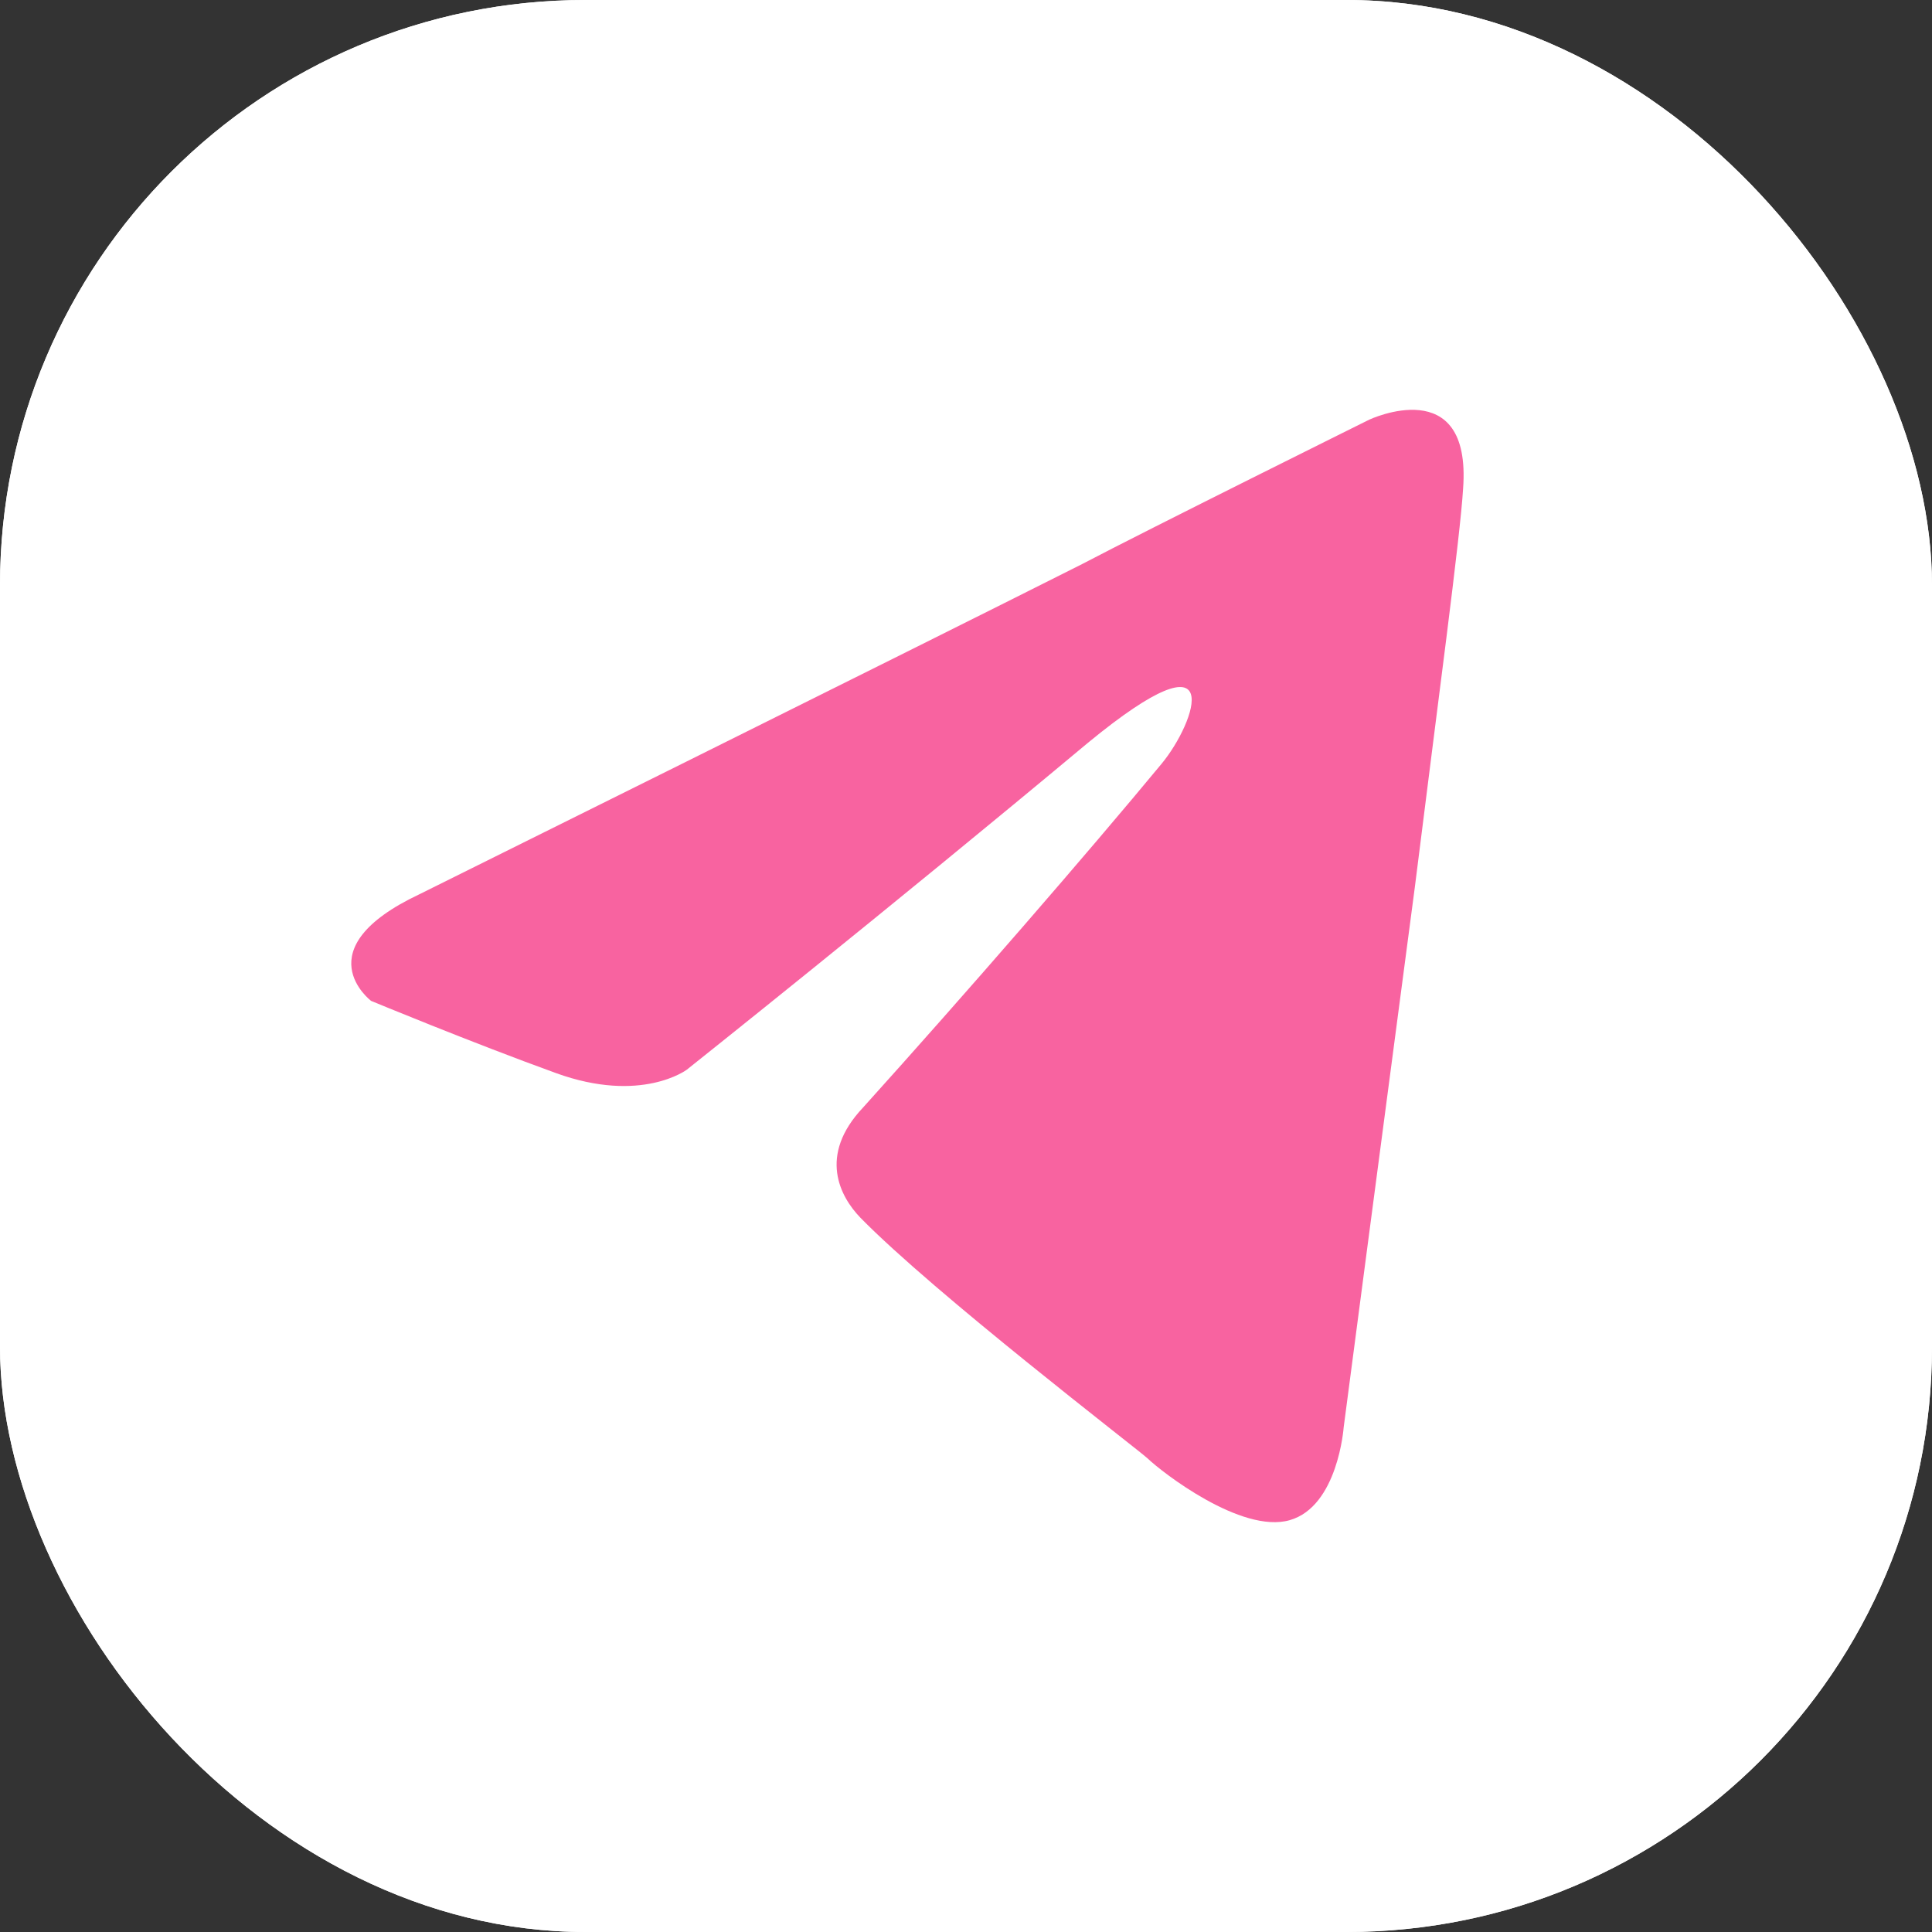
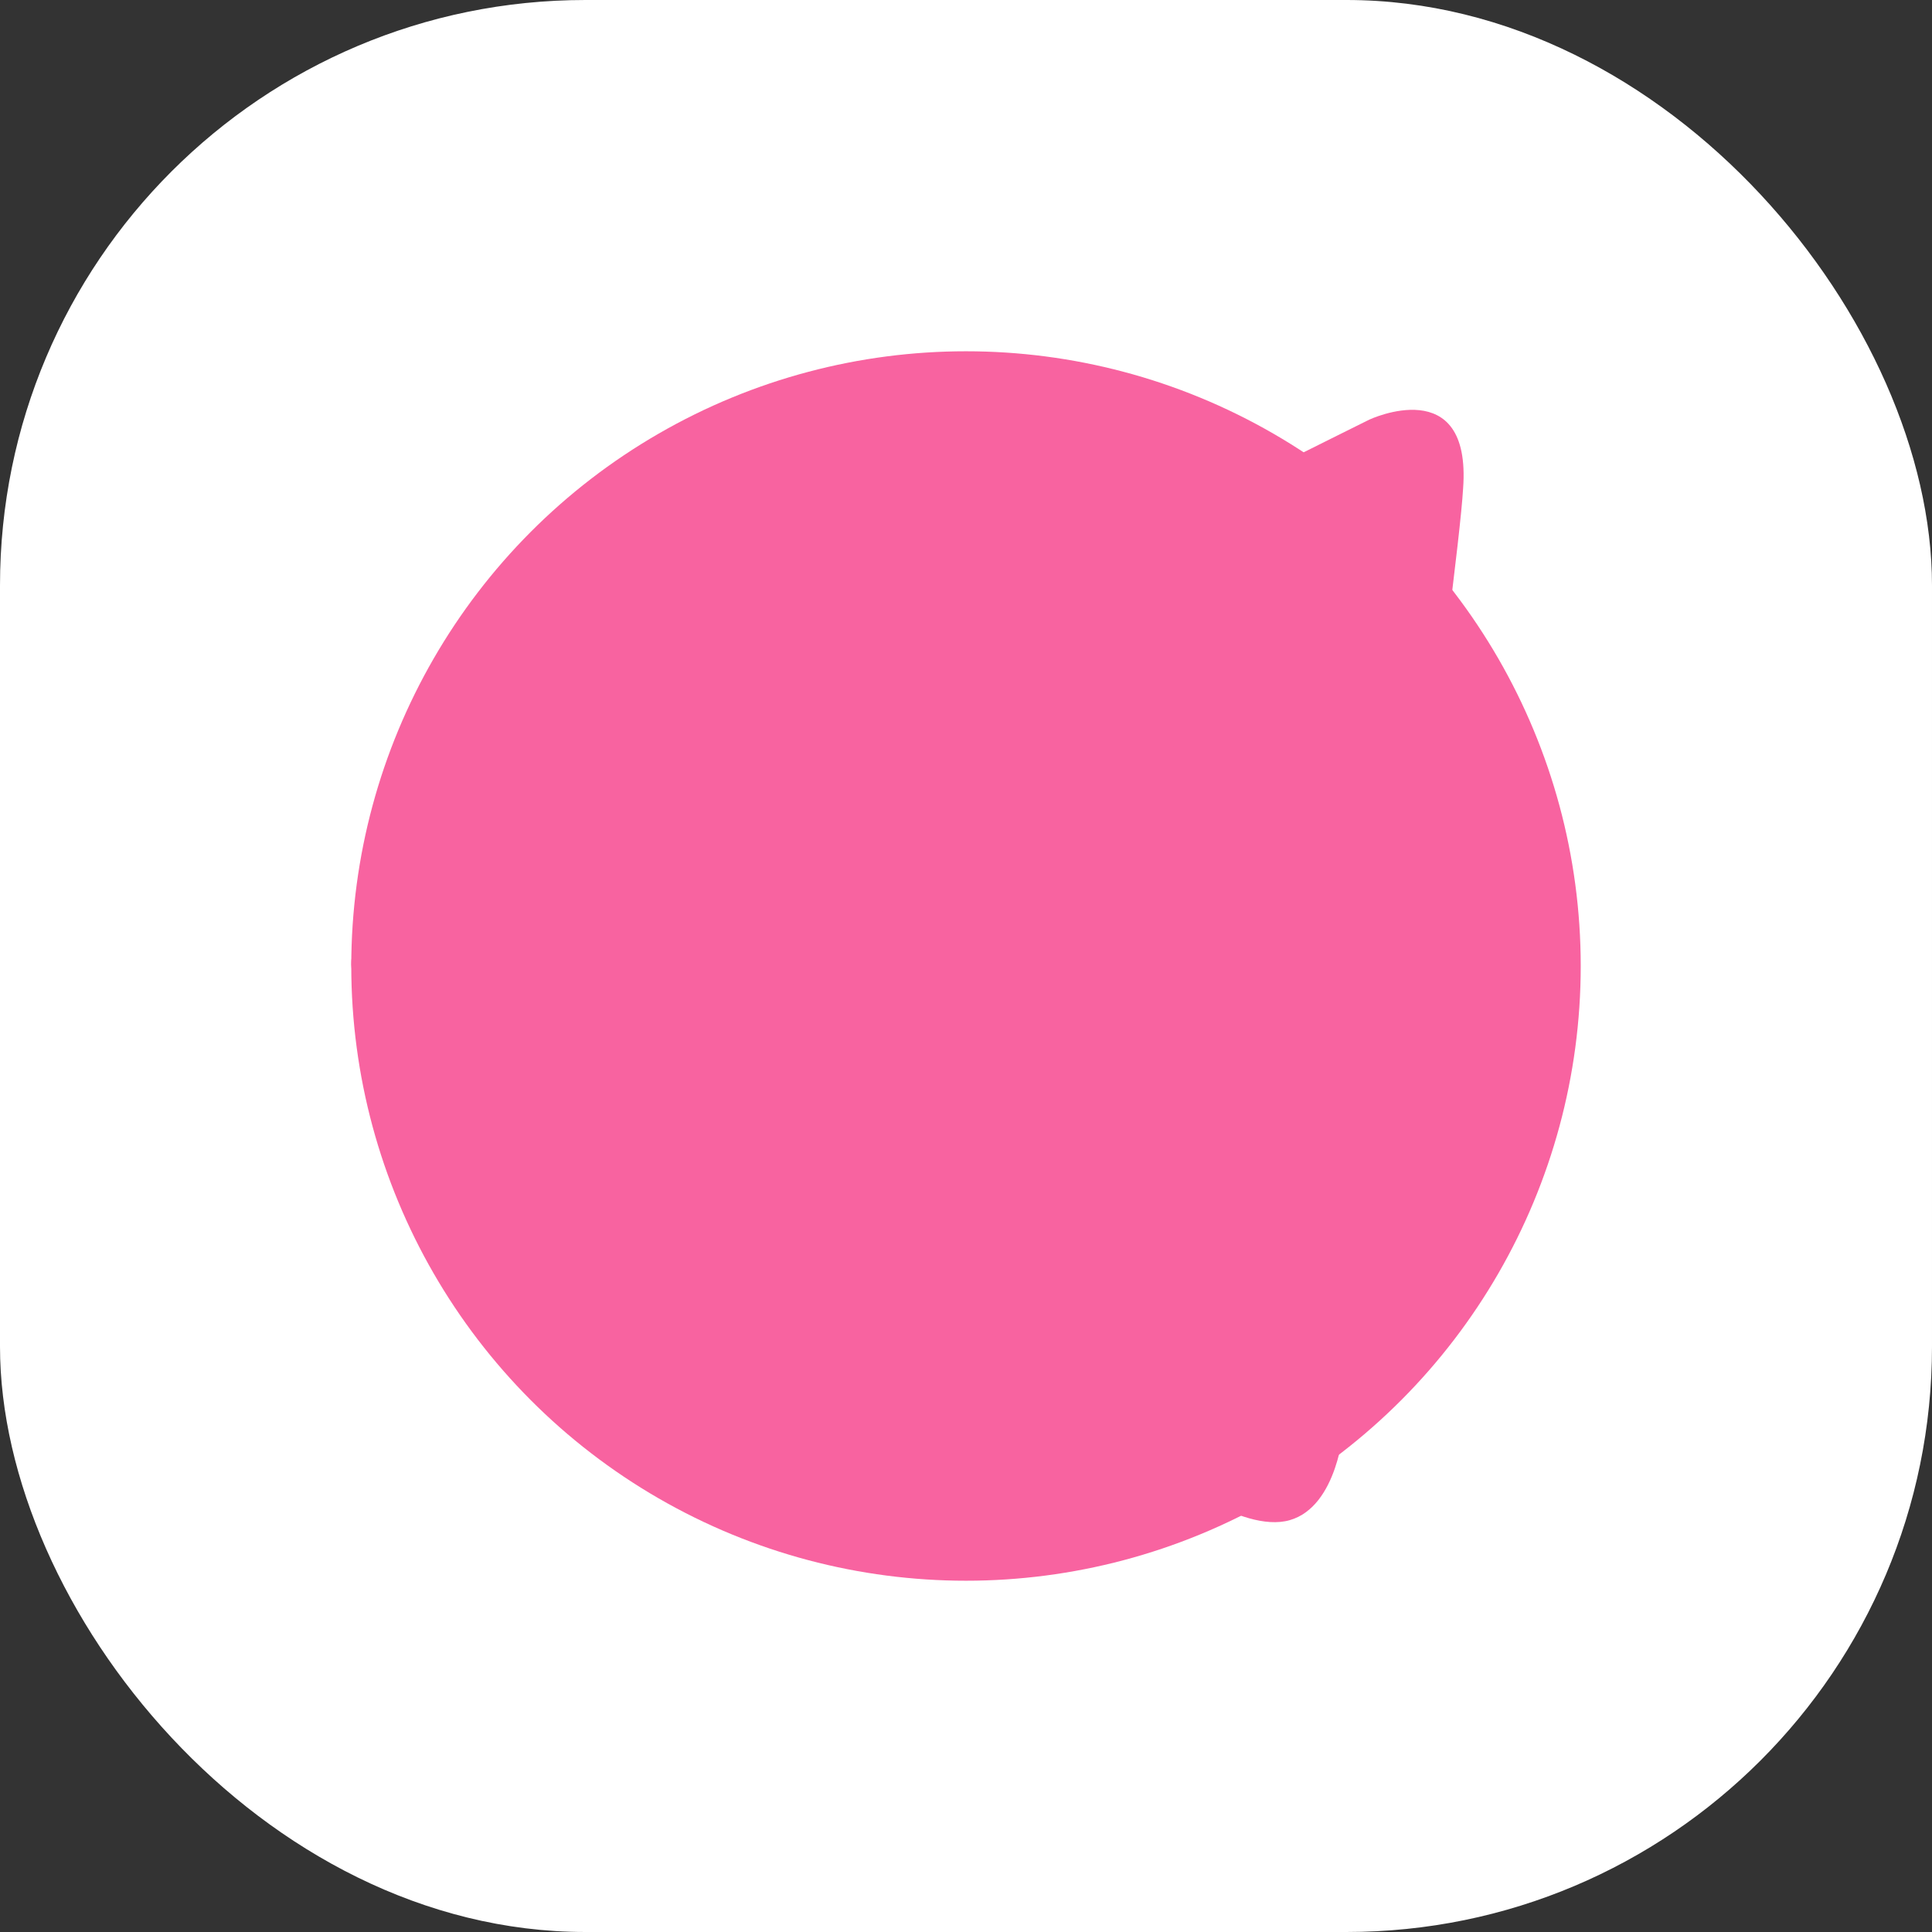
<svg xmlns="http://www.w3.org/2000/svg" width="33" height="33" viewBox="0 0 33 33" fill="none">
  <rect x="0" y="0" width="33" height="33" fill="#333333" stroke="none" />
  <rect width="33" height="33" rx="10" fill="white" />
  <circle cx="16.5" cy="16.5" r="10.5" fill="#F863A0" />
-   <rect width="33" height="33" rx="10" fill="white" />
  <path d="M7.165 15.274C7.165 15.274 15.568 11.104 18.483 9.635C19.6 9.048 23.388 7.168 23.388 7.168C23.388 7.168 25.137 6.345 24.991 8.343C24.943 9.165 24.554 12.044 24.166 15.157C23.583 19.563 22.951 24.38 22.951 24.38C22.951 24.38 22.854 25.731 22.028 25.966C21.203 26.201 19.843 25.144 19.6 24.909C19.405 24.733 15.957 22.089 14.694 20.797C14.354 20.444 13.965 19.739 14.742 18.917C16.491 16.978 18.58 14.57 19.843 13.043C20.425 12.338 21.008 10.693 18.58 12.69C15.131 15.569 11.731 18.271 11.731 18.271C11.731 18.271 10.954 18.858 9.496 18.329C8.039 17.801 6.339 17.096 6.339 17.096C6.339 17.096 5.173 16.214 7.165 15.274Z" fill="#F863A0" />
</svg>